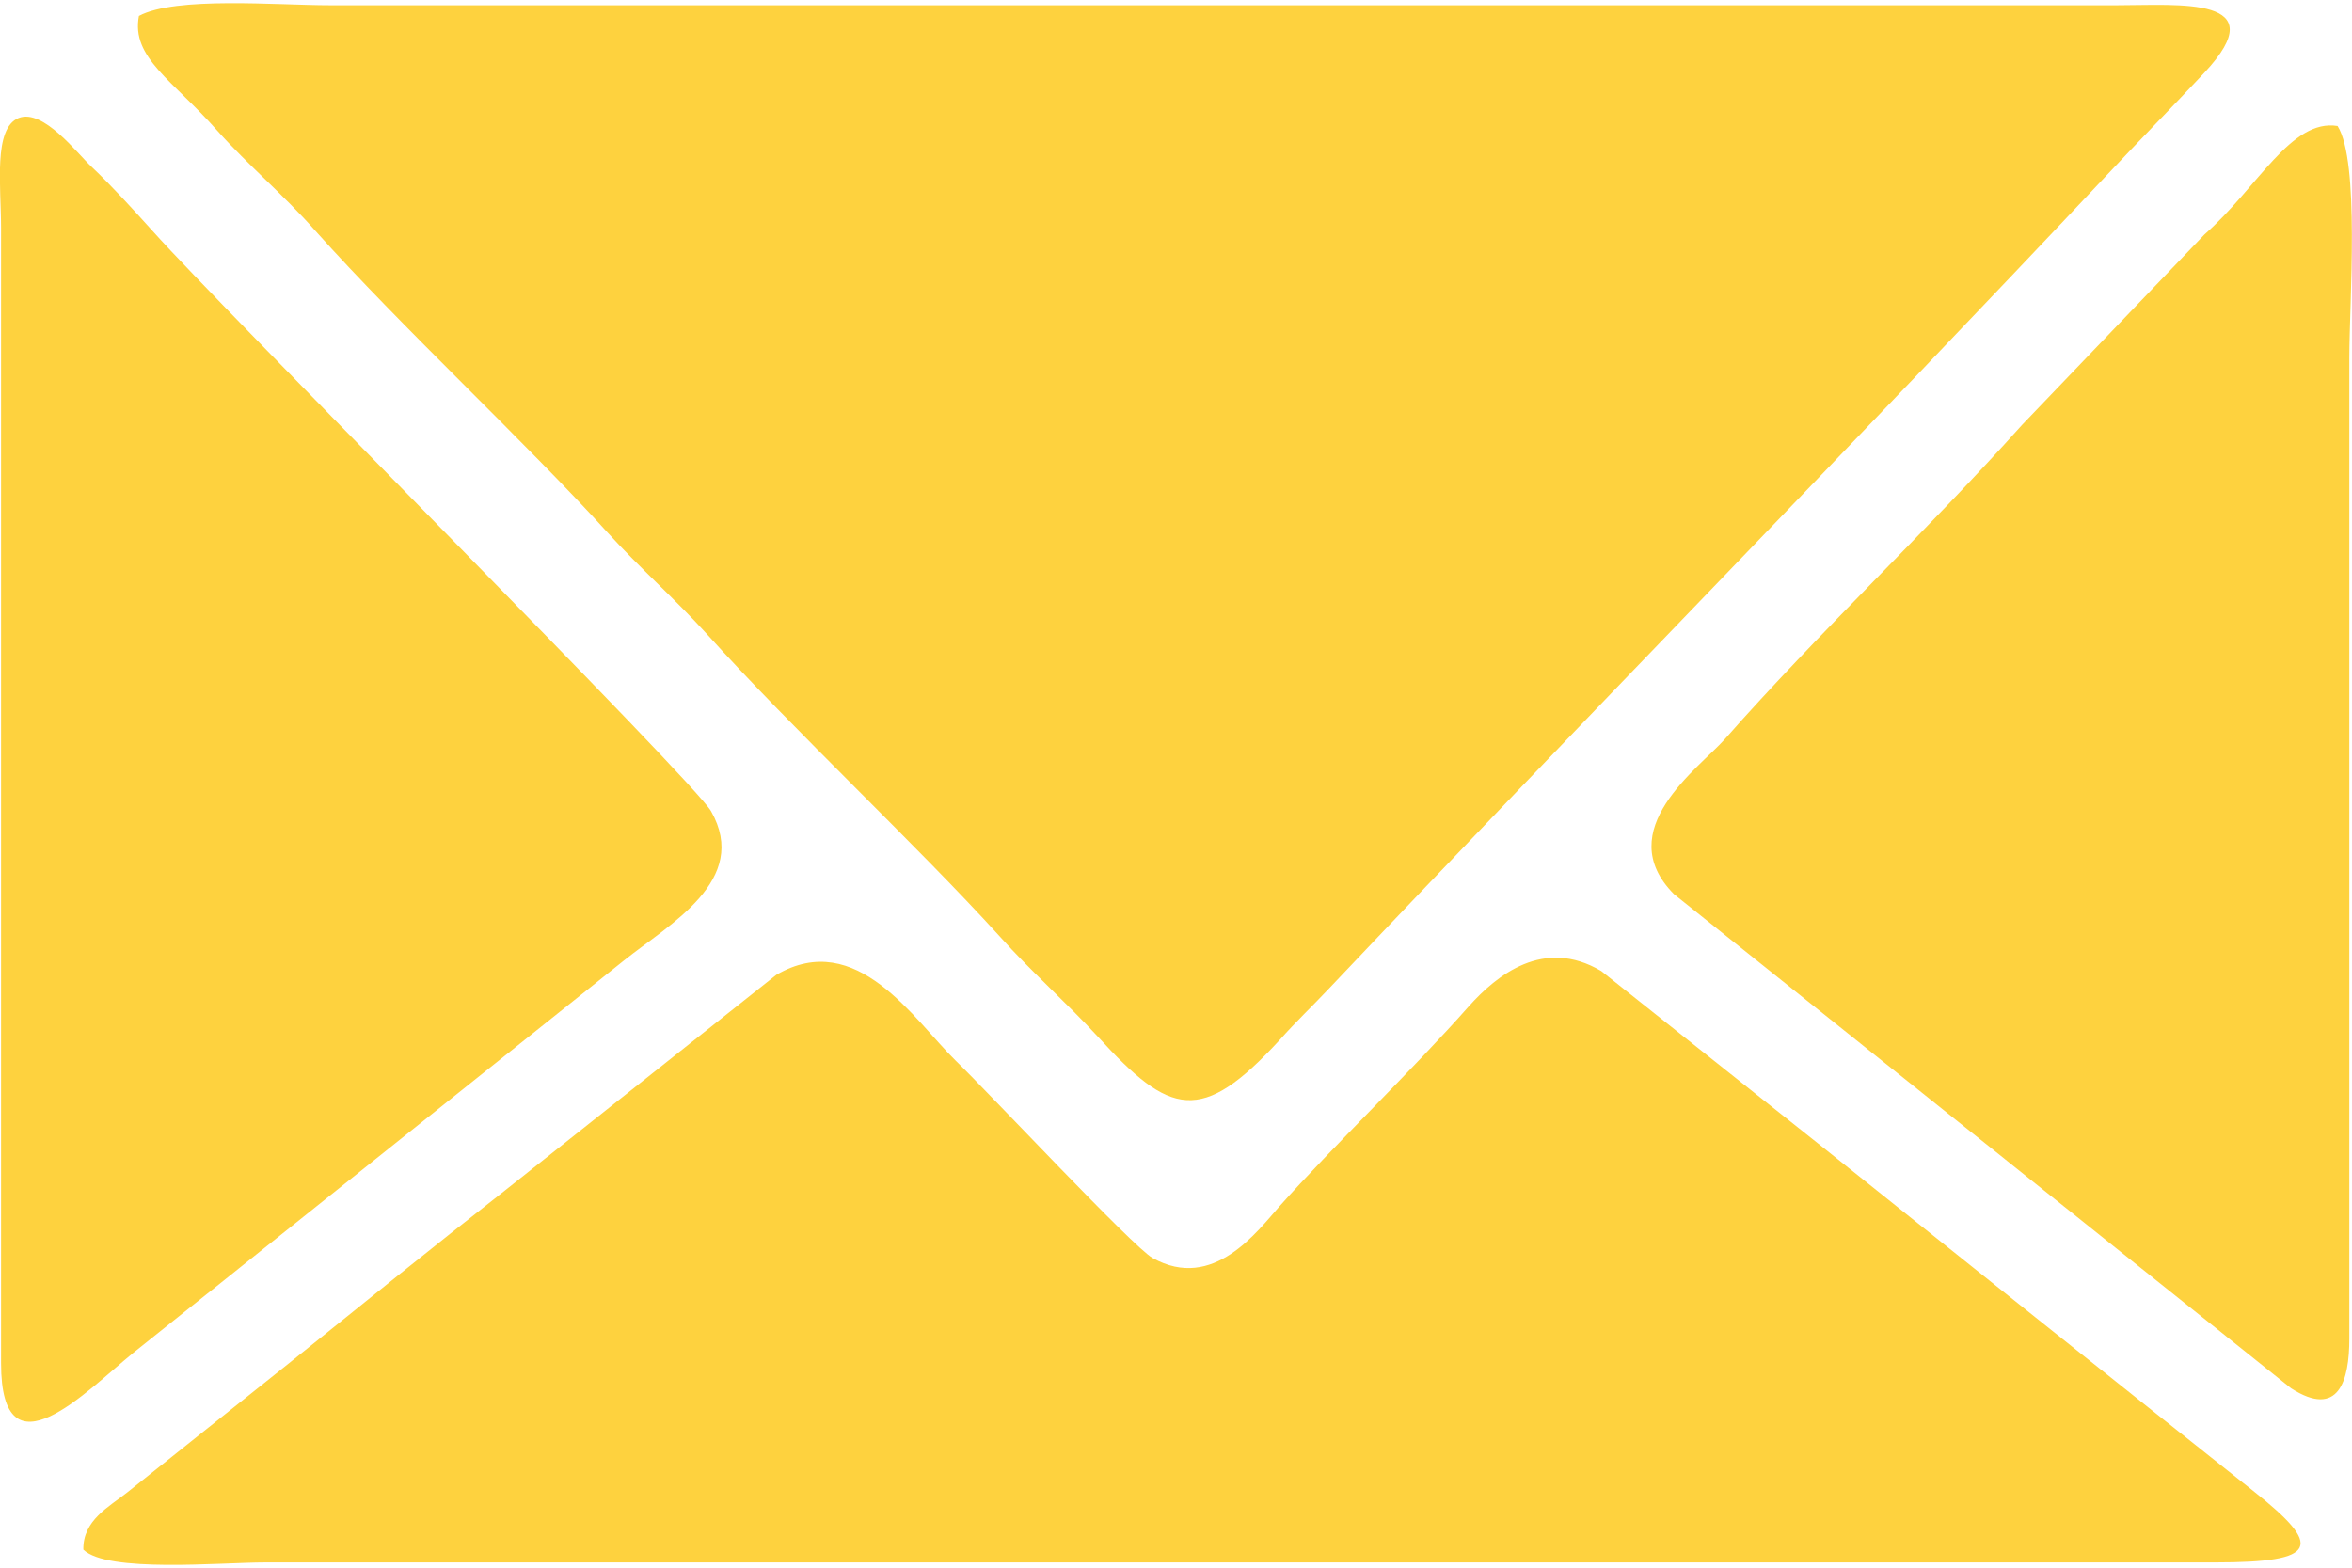
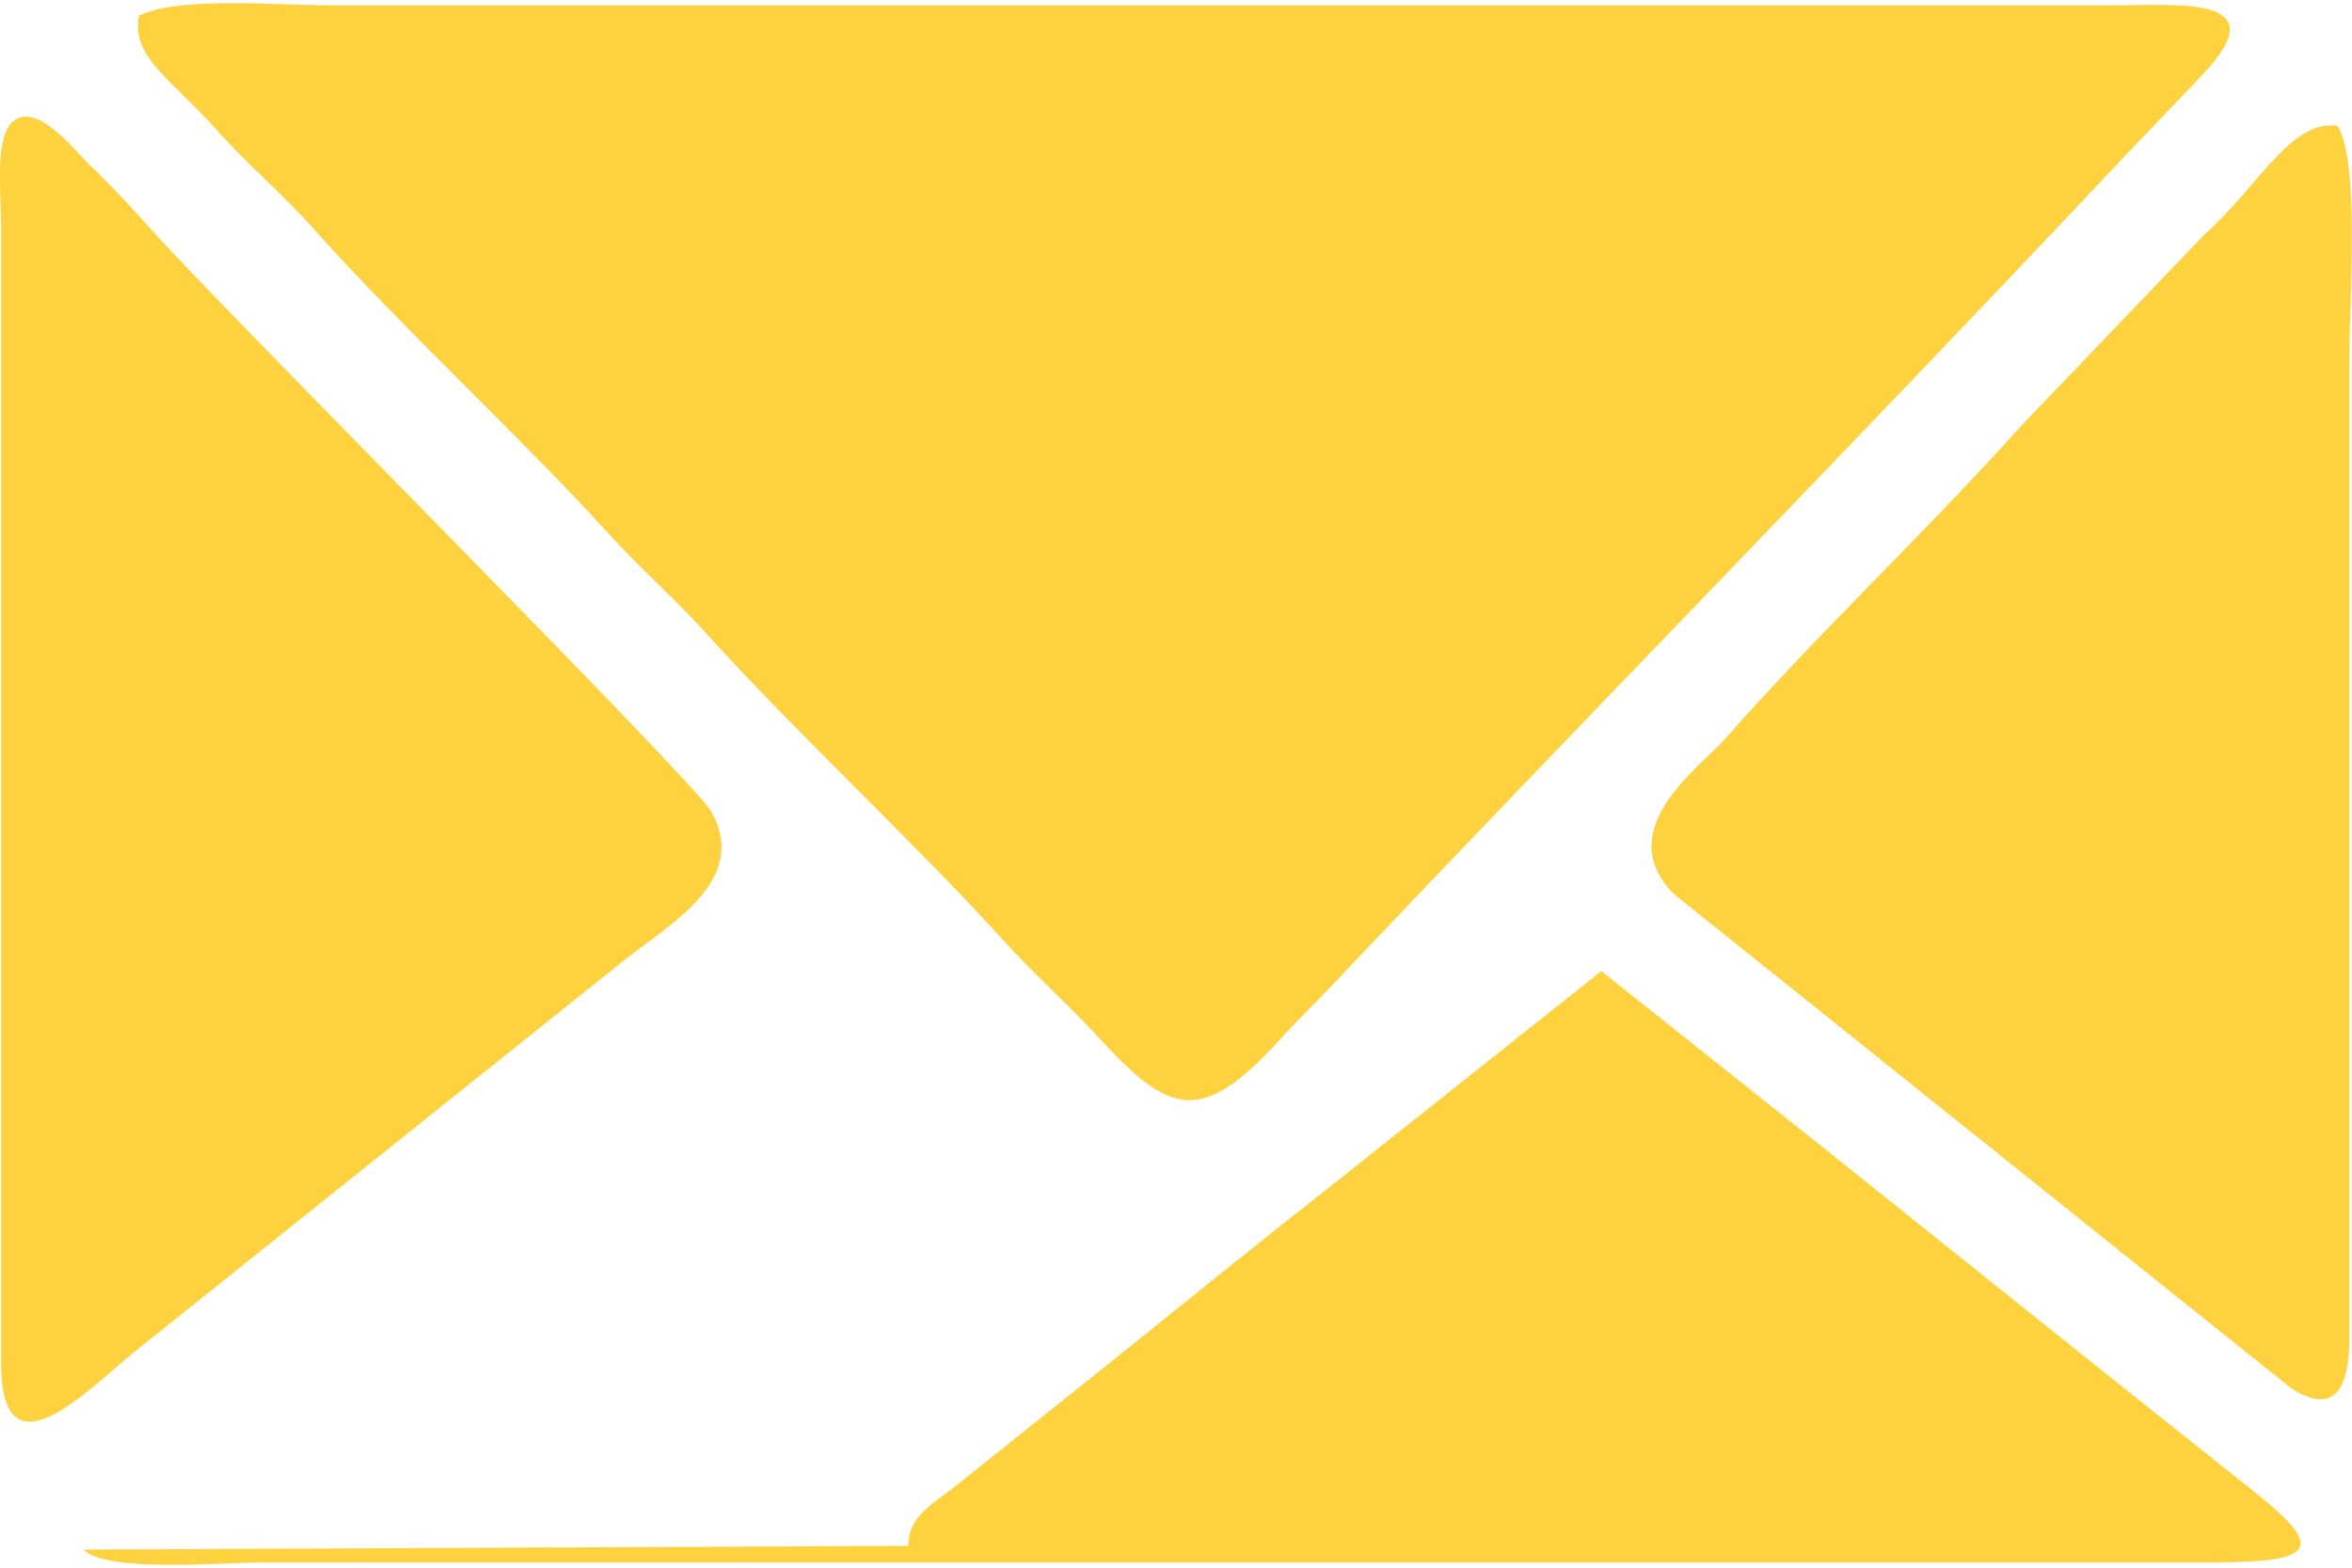
<svg xmlns="http://www.w3.org/2000/svg" xml:space="preserve" width="21px" height="14px" version="1.1" shape-rendering="geometricPrecision" text-rendering="geometricPrecision" image-rendering="optimizeQuality" fill-rule="evenodd" clip-rule="evenodd" viewBox="0 0 44020 29230">
  <g id="Layer_x0020_1">
-     <path fill="#FED23E" d="M2600 240c-150,780 640,1210 1460,2140 580,650 1260,1220 1840,1880 1590,1780 3930,3950 5480,5660 600,660 1250,1230 1840,1880 1640,1820 3930,3950 5490,5670 590,660 1240,1230 1840,1880 1350,1480 1930,1660 3400,60 300,-340 620,-640 930,-970 4810,-5080 9820,-10190 14570,-15240 600,-640 1210,-1260 1810,-1900 1340,-1440 -480,-1260 -1630,-1260l-33460 0c-980,0 -2880,-170 -3570,200zm41150 2060c-870,-140 -1490,1150 -2490,2030l-3410 3560c-1820,2030 -3780,3860 -5570,5890 -480,540 -2140,1700 -950,2900l11550 9250c890,570 1090,-140 1090,-930l0 -18360c0,-1050 200,-3670 -220,-4340zm-43400 -150c-480,190 -330,1280 -330,2060l0 21250c0,2210 1610,510 2470,-190l9190 -7350c850,-680 2360,-1500 1630,-2790 -310,-560 -9140,-9390 -10450,-10860 -370,-410 -760,-840 -1150,-1210 -260,-240 -900,-1090 -1360,-910zm1210 26800c450,440 2570,240 3400,240l36490 0c1970,0 2030,-300 720,-1340 -2730,-2170 -5430,-4330 -8140,-6500l-4060 -3230c-1080,-640 -1960,80 -2480,660 -1030,1170 -2570,2650 -3540,3740 -410,460 -1240,1610 -2380,970 -370,-210 -3050,-3080 -3680,-3690 -780,-760 -1850,-2490 -3360,-1610l-5070 4030c-1390,1090 -2660,2120 -4050,3240l-3030 2420c-340,270 -830,520 -820,1070z" />
+     <path fill="#FED23E" d="M2600 240c-150,780 640,1210 1460,2140 580,650 1260,1220 1840,1880 1590,1780 3930,3950 5480,5660 600,660 1250,1230 1840,1880 1640,1820 3930,3950 5490,5670 590,660 1240,1230 1840,1880 1350,1480 1930,1660 3400,60 300,-340 620,-640 930,-970 4810,-5080 9820,-10190 14570,-15240 600,-640 1210,-1260 1810,-1900 1340,-1440 -480,-1260 -1630,-1260l-33460 0c-980,0 -2880,-170 -3570,200zm41150 2060c-870,-140 -1490,1150 -2490,2030l-3410 3560c-1820,2030 -3780,3860 -5570,5890 -480,540 -2140,1700 -950,2900l11550 9250c890,570 1090,-140 1090,-930l0 -18360c0,-1050 200,-3670 -220,-4340zm-43400 -150c-480,190 -330,1280 -330,2060l0 21250c0,2210 1610,510 2470,-190l9190 -7350c850,-680 2360,-1500 1630,-2790 -310,-560 -9140,-9390 -10450,-10860 -370,-410 -760,-840 -1150,-1210 -260,-240 -900,-1090 -1360,-910zm1210 26800c450,440 2570,240 3400,240l36490 0c1970,0 2030,-300 720,-1340 -2730,-2170 -5430,-4330 -8140,-6500l-4060 -3230l-5070 4030c-1390,1090 -2660,2120 -4050,3240l-3030 2420c-340,270 -830,520 -820,1070z" />
  </g>
</svg>